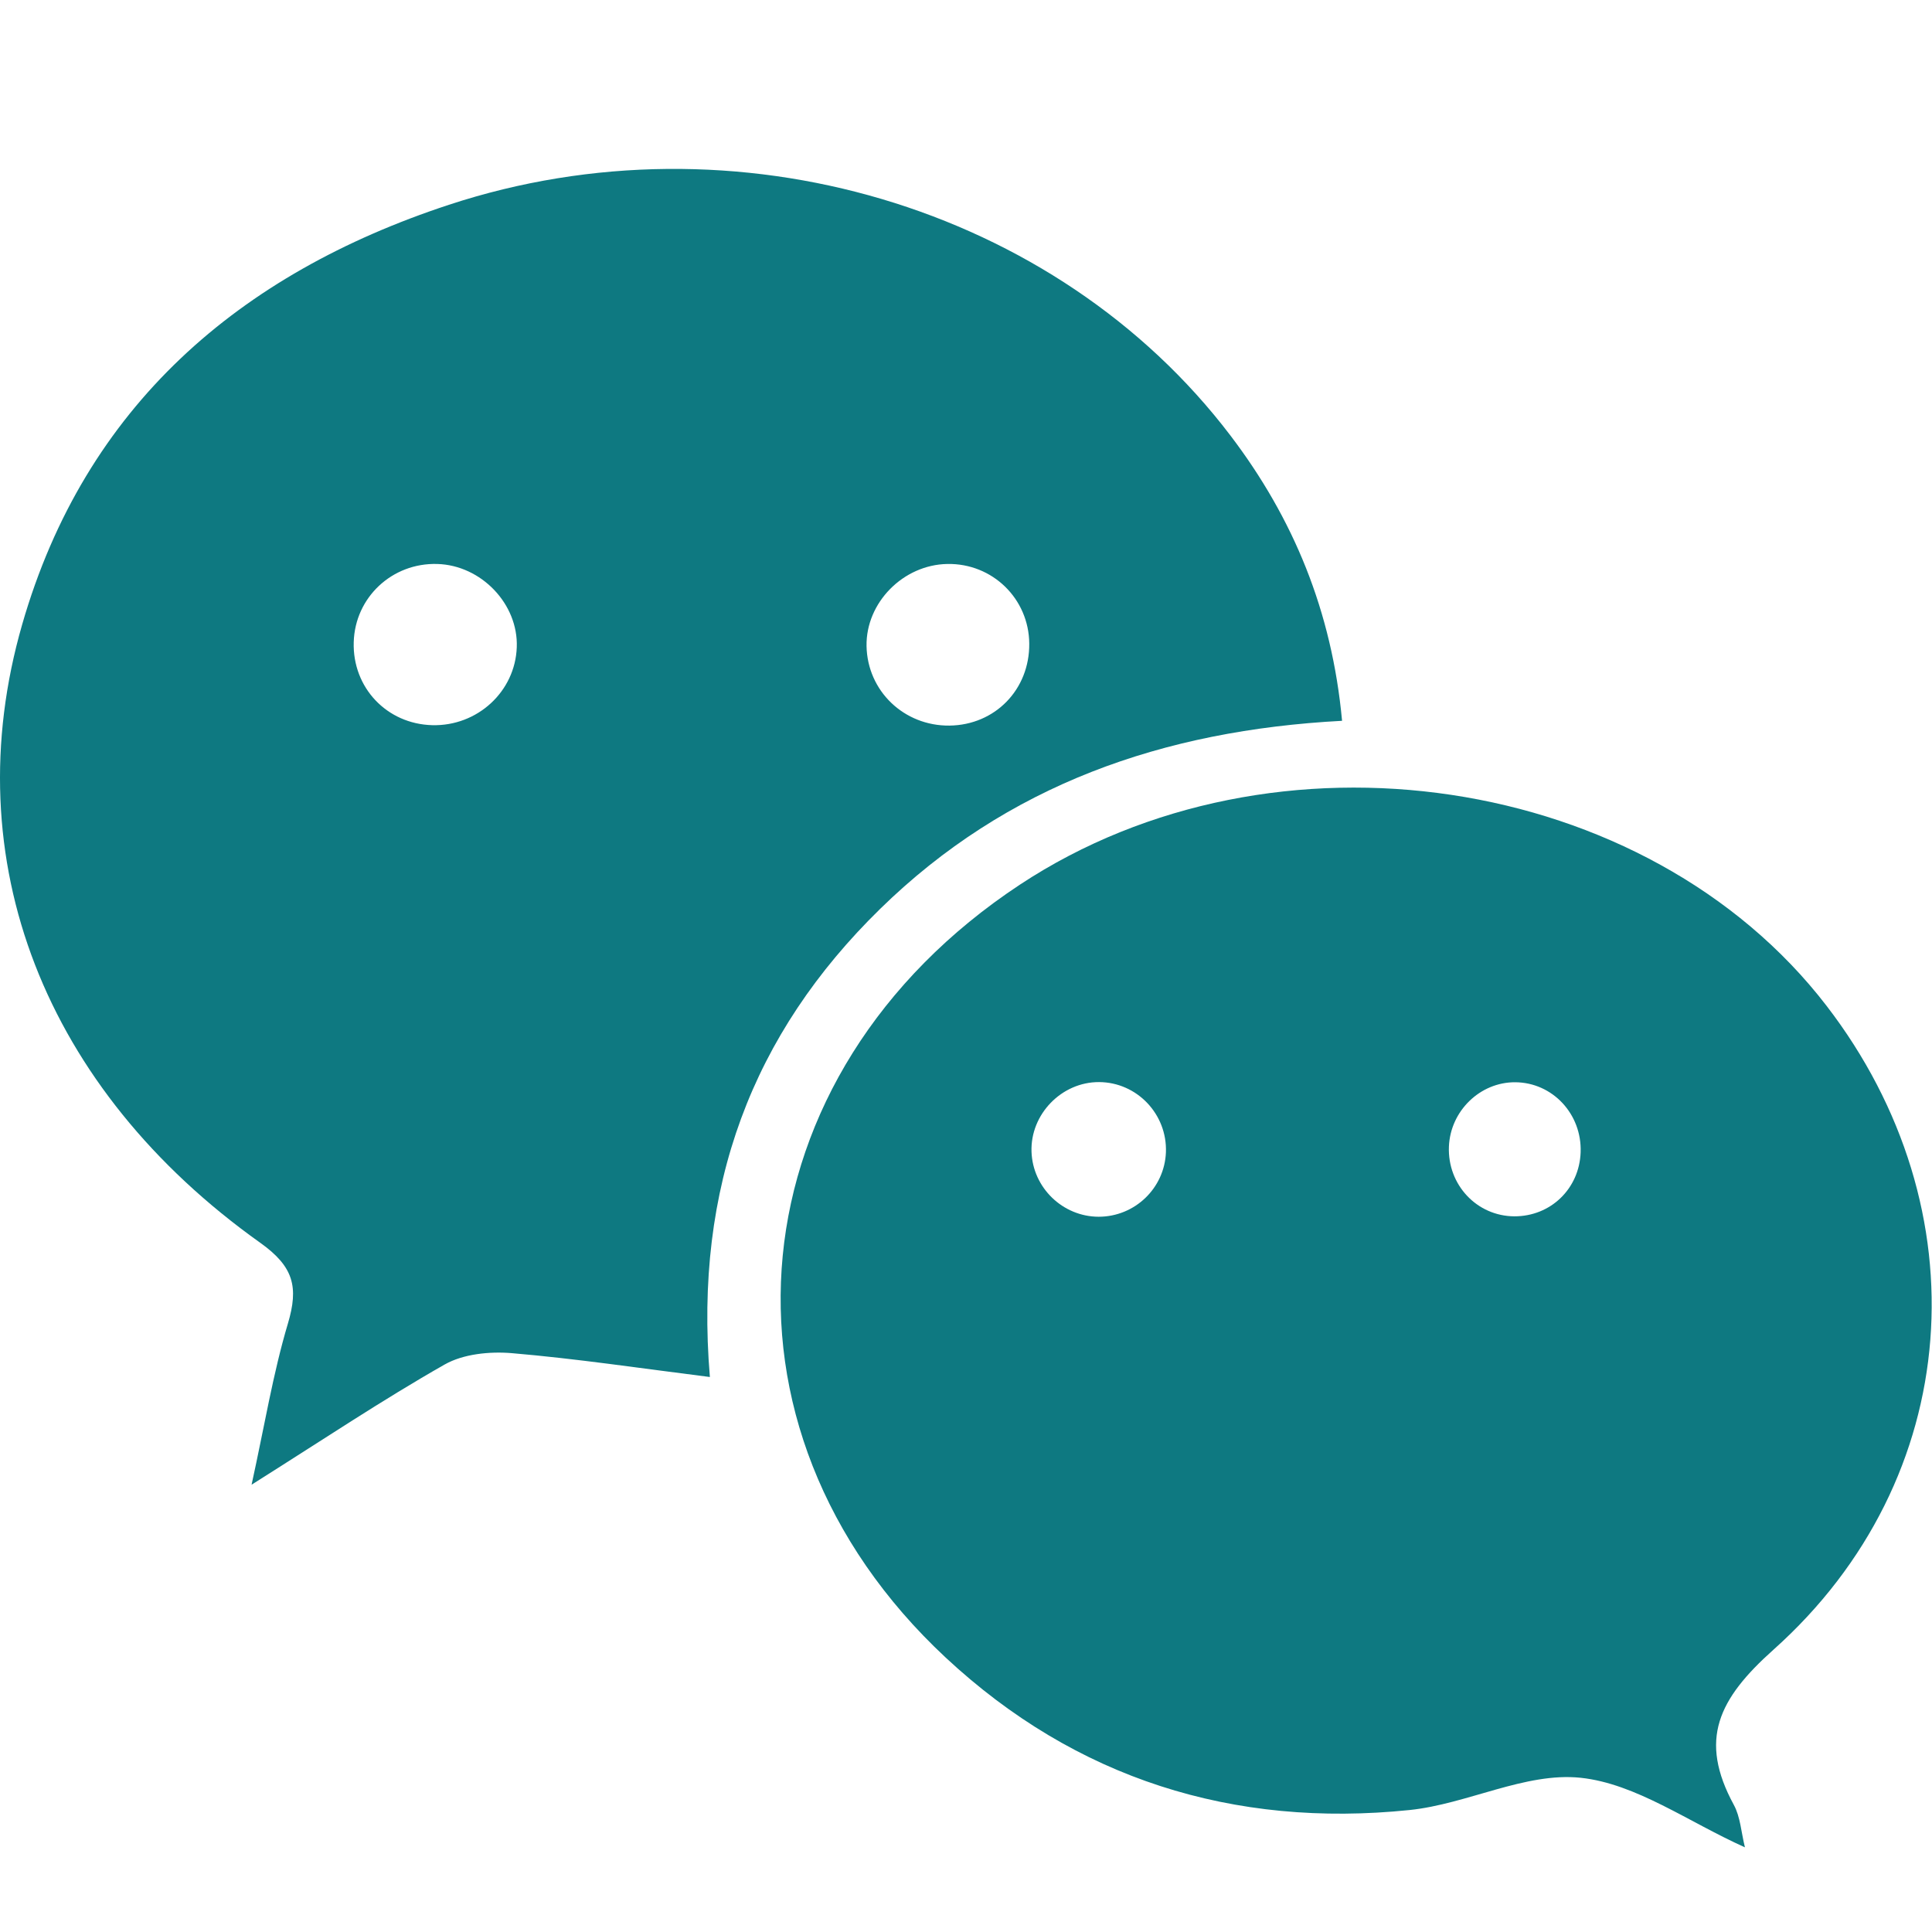
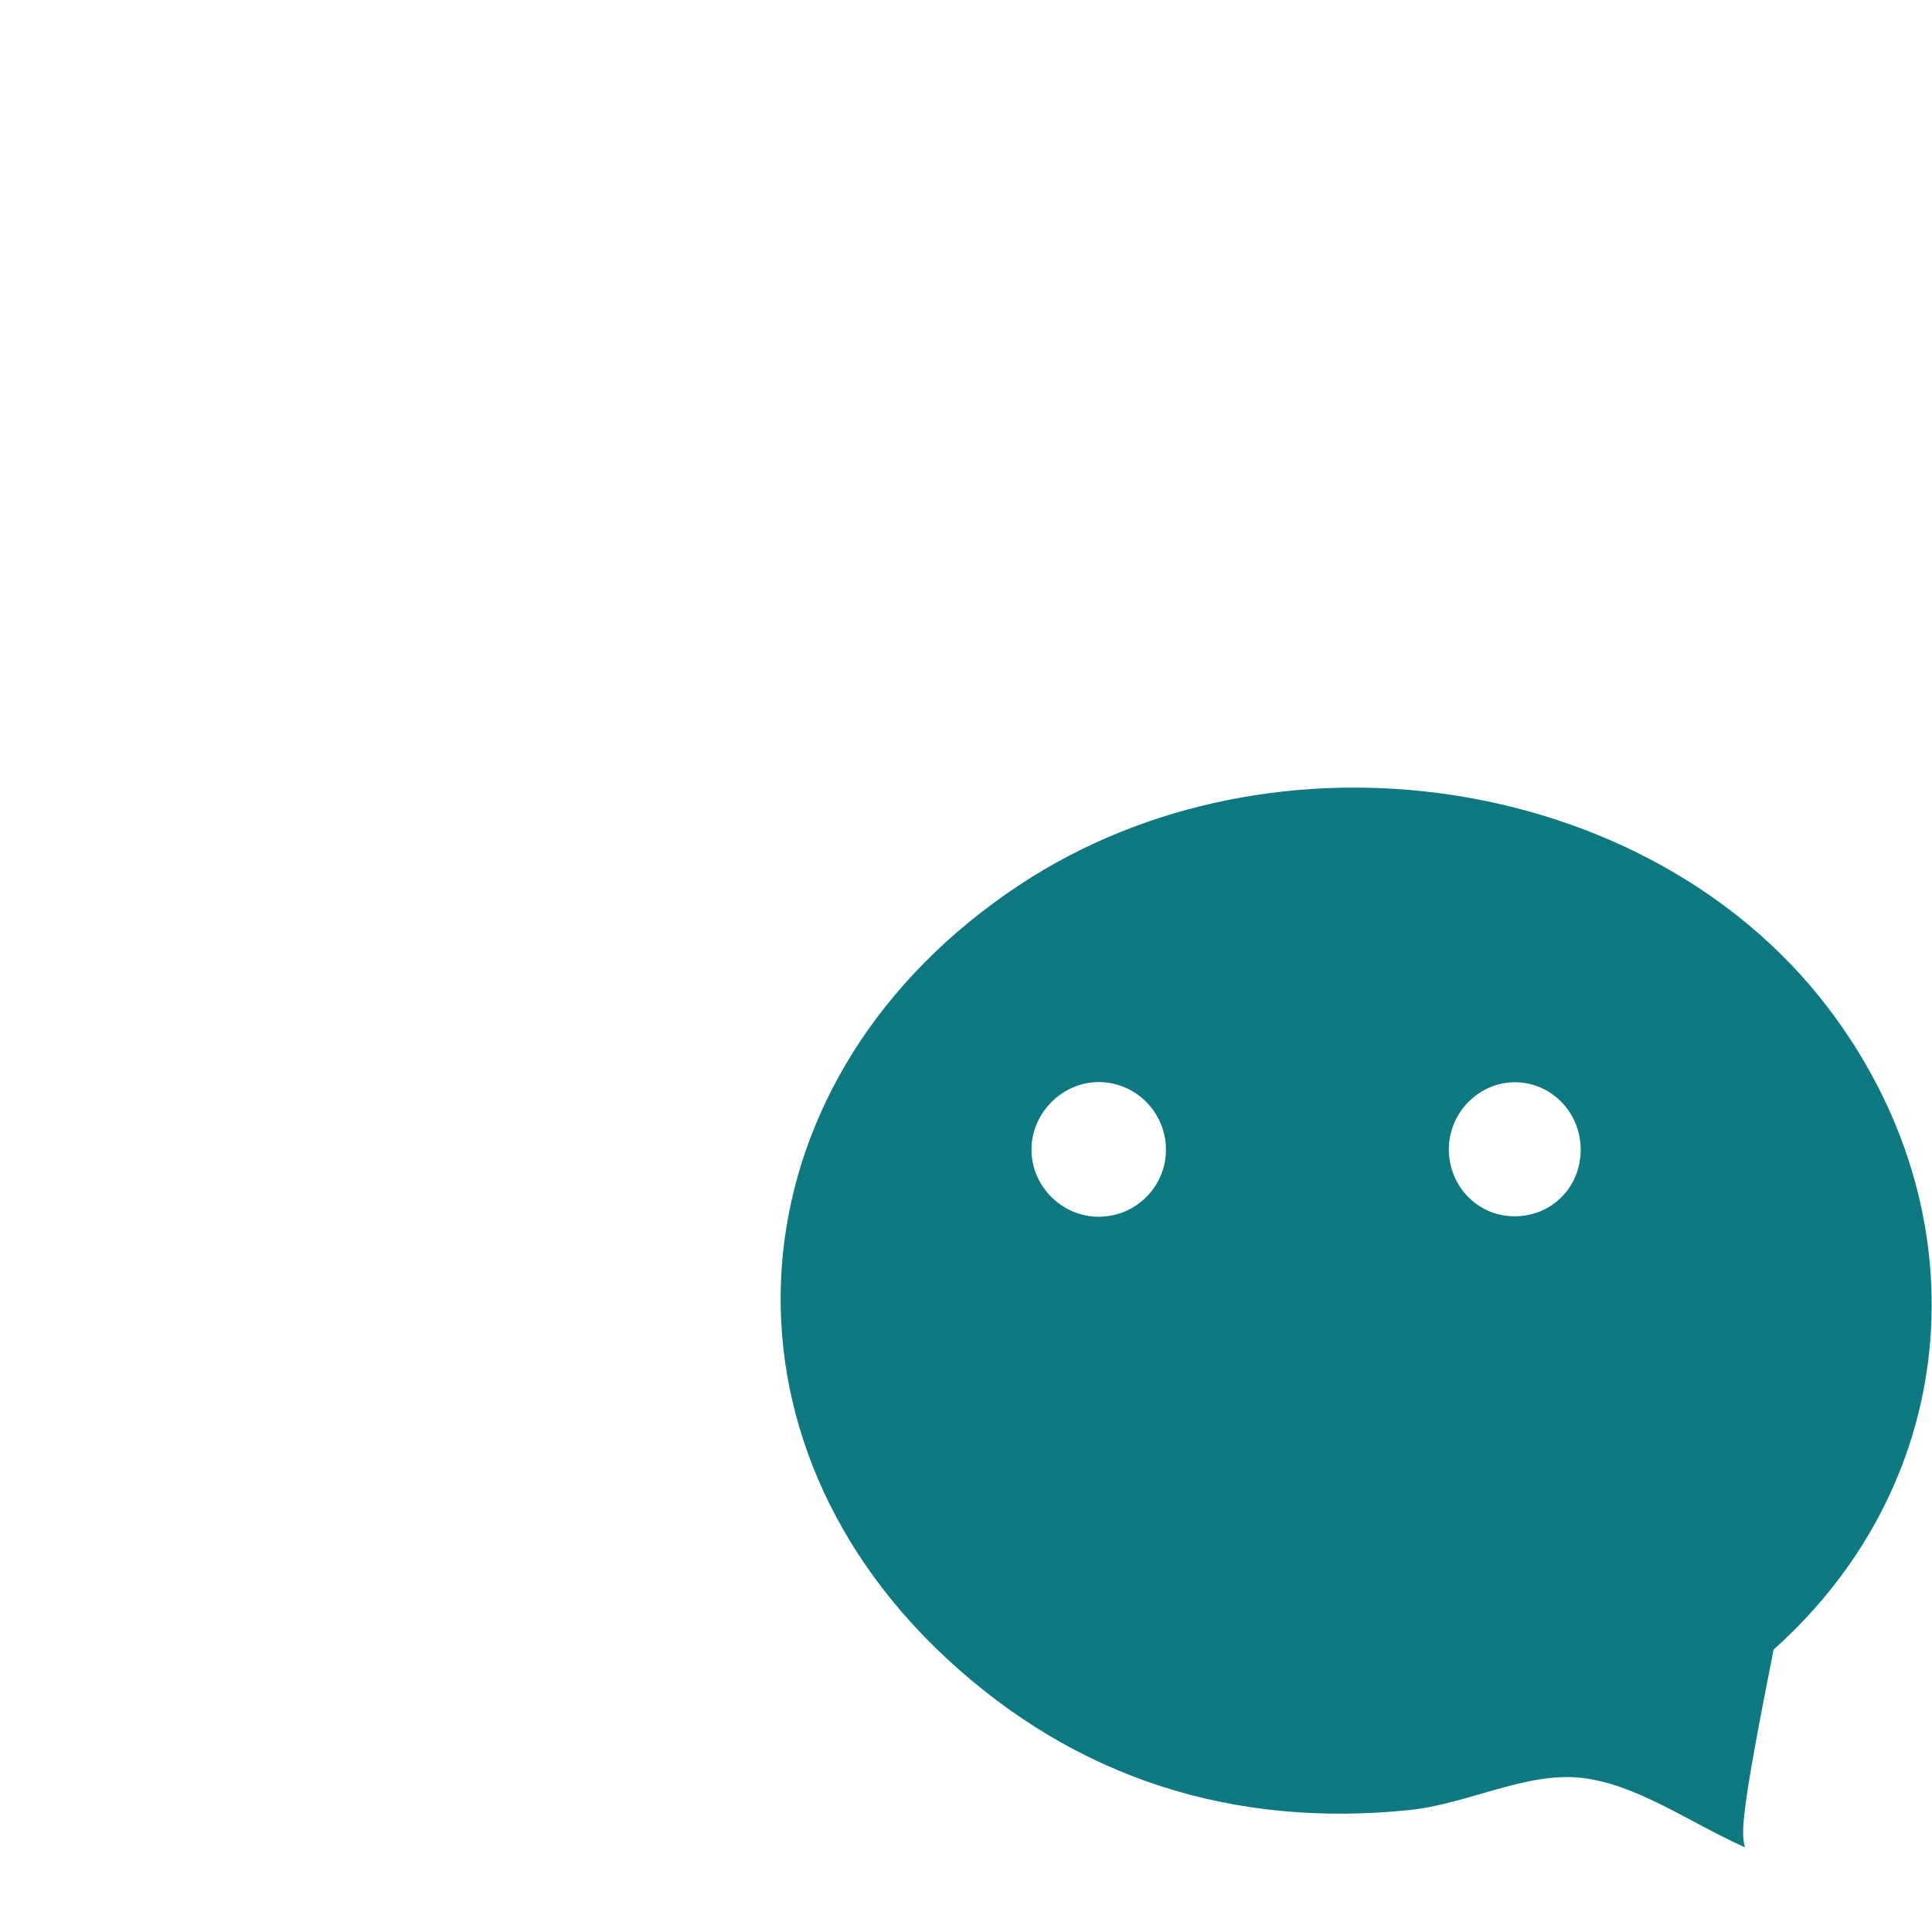
<svg xmlns="http://www.w3.org/2000/svg" width="23px" height="23px" viewBox="0 0 23 23" version="1.1">
  <title>Artboard</title>
  <desc>Created with Sketch.</desc>
  <defs />
  <g id="Artboard" stroke="none" stroke-width="1" fill="none" fill-rule="evenodd">
    <g id="Group" transform="translate(0, 2)" fill="#0E7981">
-       <path d="M11.278,4.714 C10.752,4.723 10.307,5.175 10.316,5.691 C10.326,6.226 10.762,6.644 11.304,6.638 C11.847,6.631 12.258,6.208 12.253,5.662 C12.249,5.127 11.814,4.704 11.278,4.714 M6.152,5.706 C6.172,5.192 5.73,4.729 5.206,4.714 C4.668,4.698 4.226,5.112 4.211,5.645 C4.195,6.186 4.605,6.619 5.146,6.633 C5.683,6.647 6.133,6.233 6.152,5.706 M15.977,6.581 C13.842,6.694 11.986,7.346 10.479,8.819 C8.956,10.308 8.261,12.131 8.451,14.393 C7.617,14.288 6.857,14.174 6.093,14.109 C5.829,14.087 5.515,14.118 5.292,14.245 C4.55,14.667 3.838,15.144 2.995,15.675 C3.15,14.97 3.25,14.352 3.427,13.758 C3.557,13.322 3.497,13.079 3.098,12.795 C0.535,10.971 -0.545,8.243 0.264,5.434 C1.012,2.835 2.848,1.259 5.344,0.438 C8.75,-0.683 12.578,0.46 14.649,3.186 C15.397,4.17 15.856,5.275 15.977,6.581" id="Fill-1" />
-       <path d="M18.039,10.884 C17.621,10.881 17.266,11.225 17.249,11.65 C17.231,12.105 17.582,12.478 18.028,12.48 C18.46,12.481 18.801,12.152 18.817,11.719 C18.834,11.263 18.483,10.887 18.039,10.884 M13.079,12.485 C13.509,12.485 13.863,12.146 13.88,11.718 C13.897,11.264 13.535,10.884 13.084,10.882 C12.638,10.88 12.264,11.266 12.28,11.712 C12.295,12.139 12.651,12.484 13.079,12.485 M20.773,19.992 C20.097,19.689 19.477,19.234 18.817,19.164 C18.159,19.095 17.468,19.477 16.78,19.548 C14.684,19.764 12.807,19.176 11.258,17.733 C8.314,14.989 8.735,10.781 12.141,8.532 C15.169,6.533 19.609,7.199 21.744,9.973 C23.606,12.393 23.388,15.605 21.114,17.638 C20.455,18.227 20.219,18.711 20.641,19.487 C20.719,19.63 20.728,19.811 20.773,19.992" id="Fill-4" />
+       <path d="M18.039,10.884 C17.621,10.881 17.266,11.225 17.249,11.65 C17.231,12.105 17.582,12.478 18.028,12.48 C18.46,12.481 18.801,12.152 18.817,11.719 C18.834,11.263 18.483,10.887 18.039,10.884 M13.079,12.485 C13.509,12.485 13.863,12.146 13.88,11.718 C13.897,11.264 13.535,10.884 13.084,10.882 C12.638,10.88 12.264,11.266 12.28,11.712 C12.295,12.139 12.651,12.484 13.079,12.485 M20.773,19.992 C20.097,19.689 19.477,19.234 18.817,19.164 C18.159,19.095 17.468,19.477 16.78,19.548 C14.684,19.764 12.807,19.176 11.258,17.733 C8.314,14.989 8.735,10.781 12.141,8.532 C15.169,6.533 19.609,7.199 21.744,9.973 C23.606,12.393 23.388,15.605 21.114,17.638 C20.719,19.63 20.728,19.811 20.773,19.992" id="Fill-4" />
    </g>
  </g>
</svg>